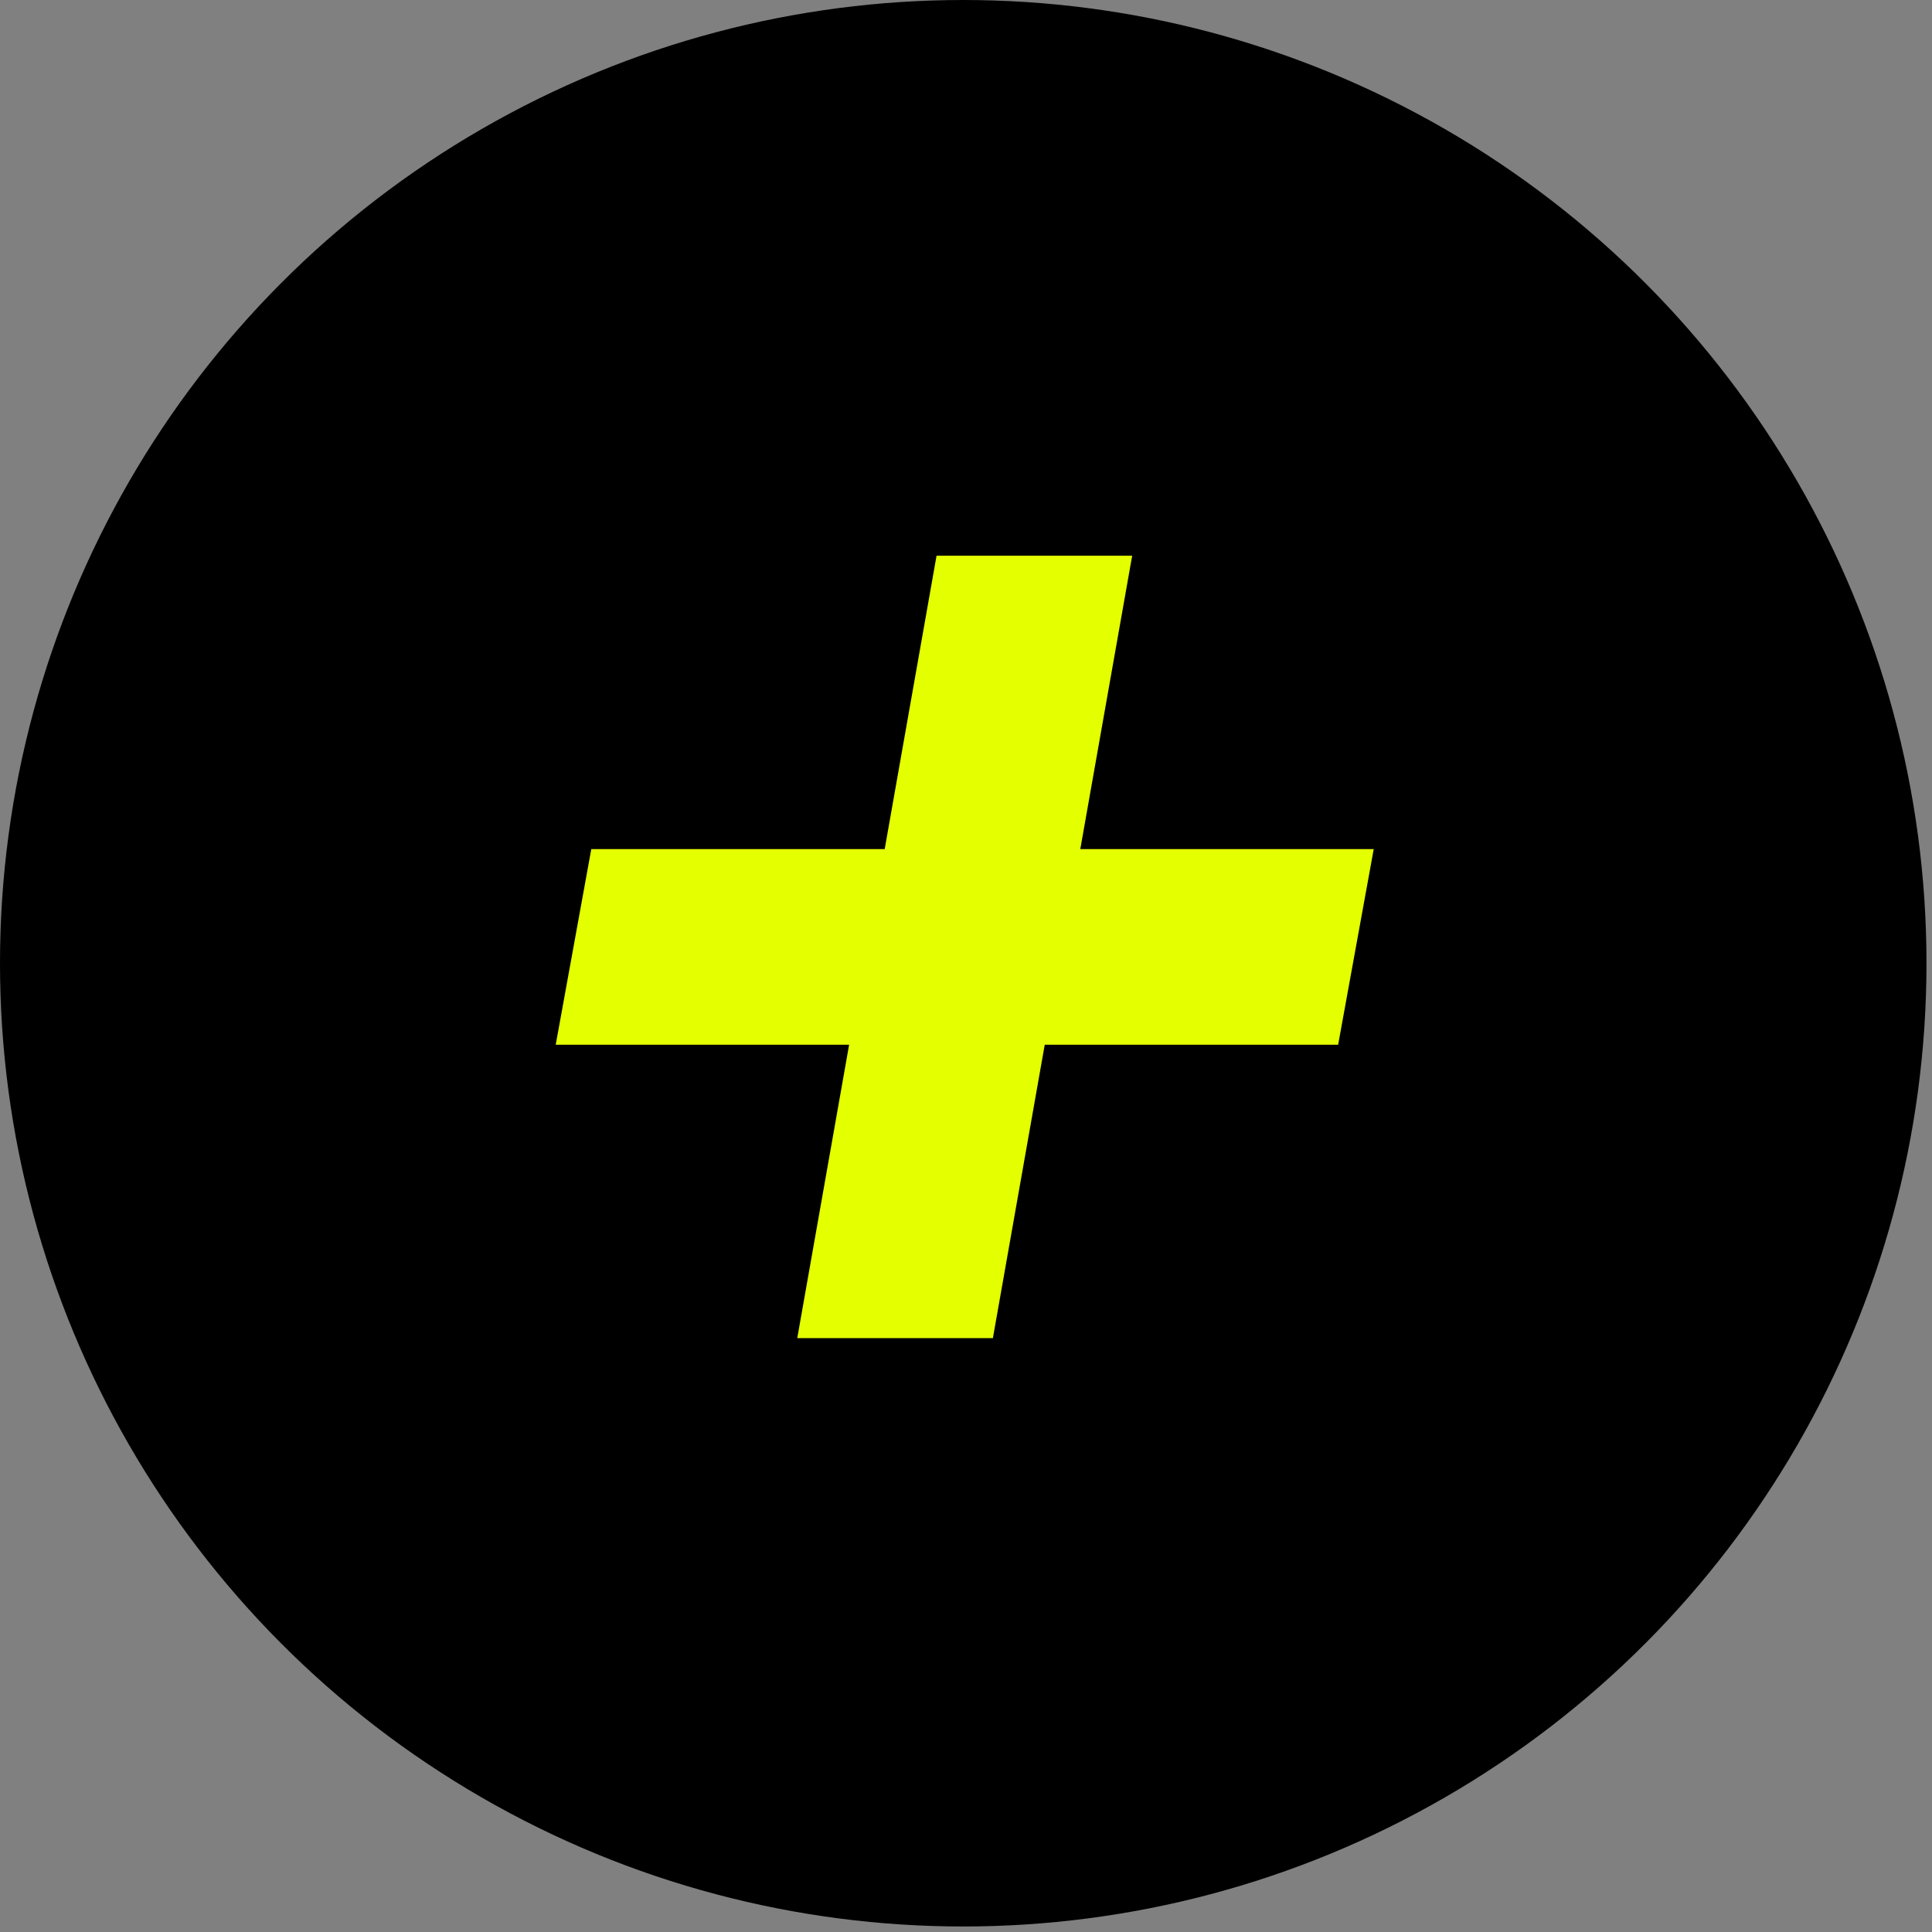
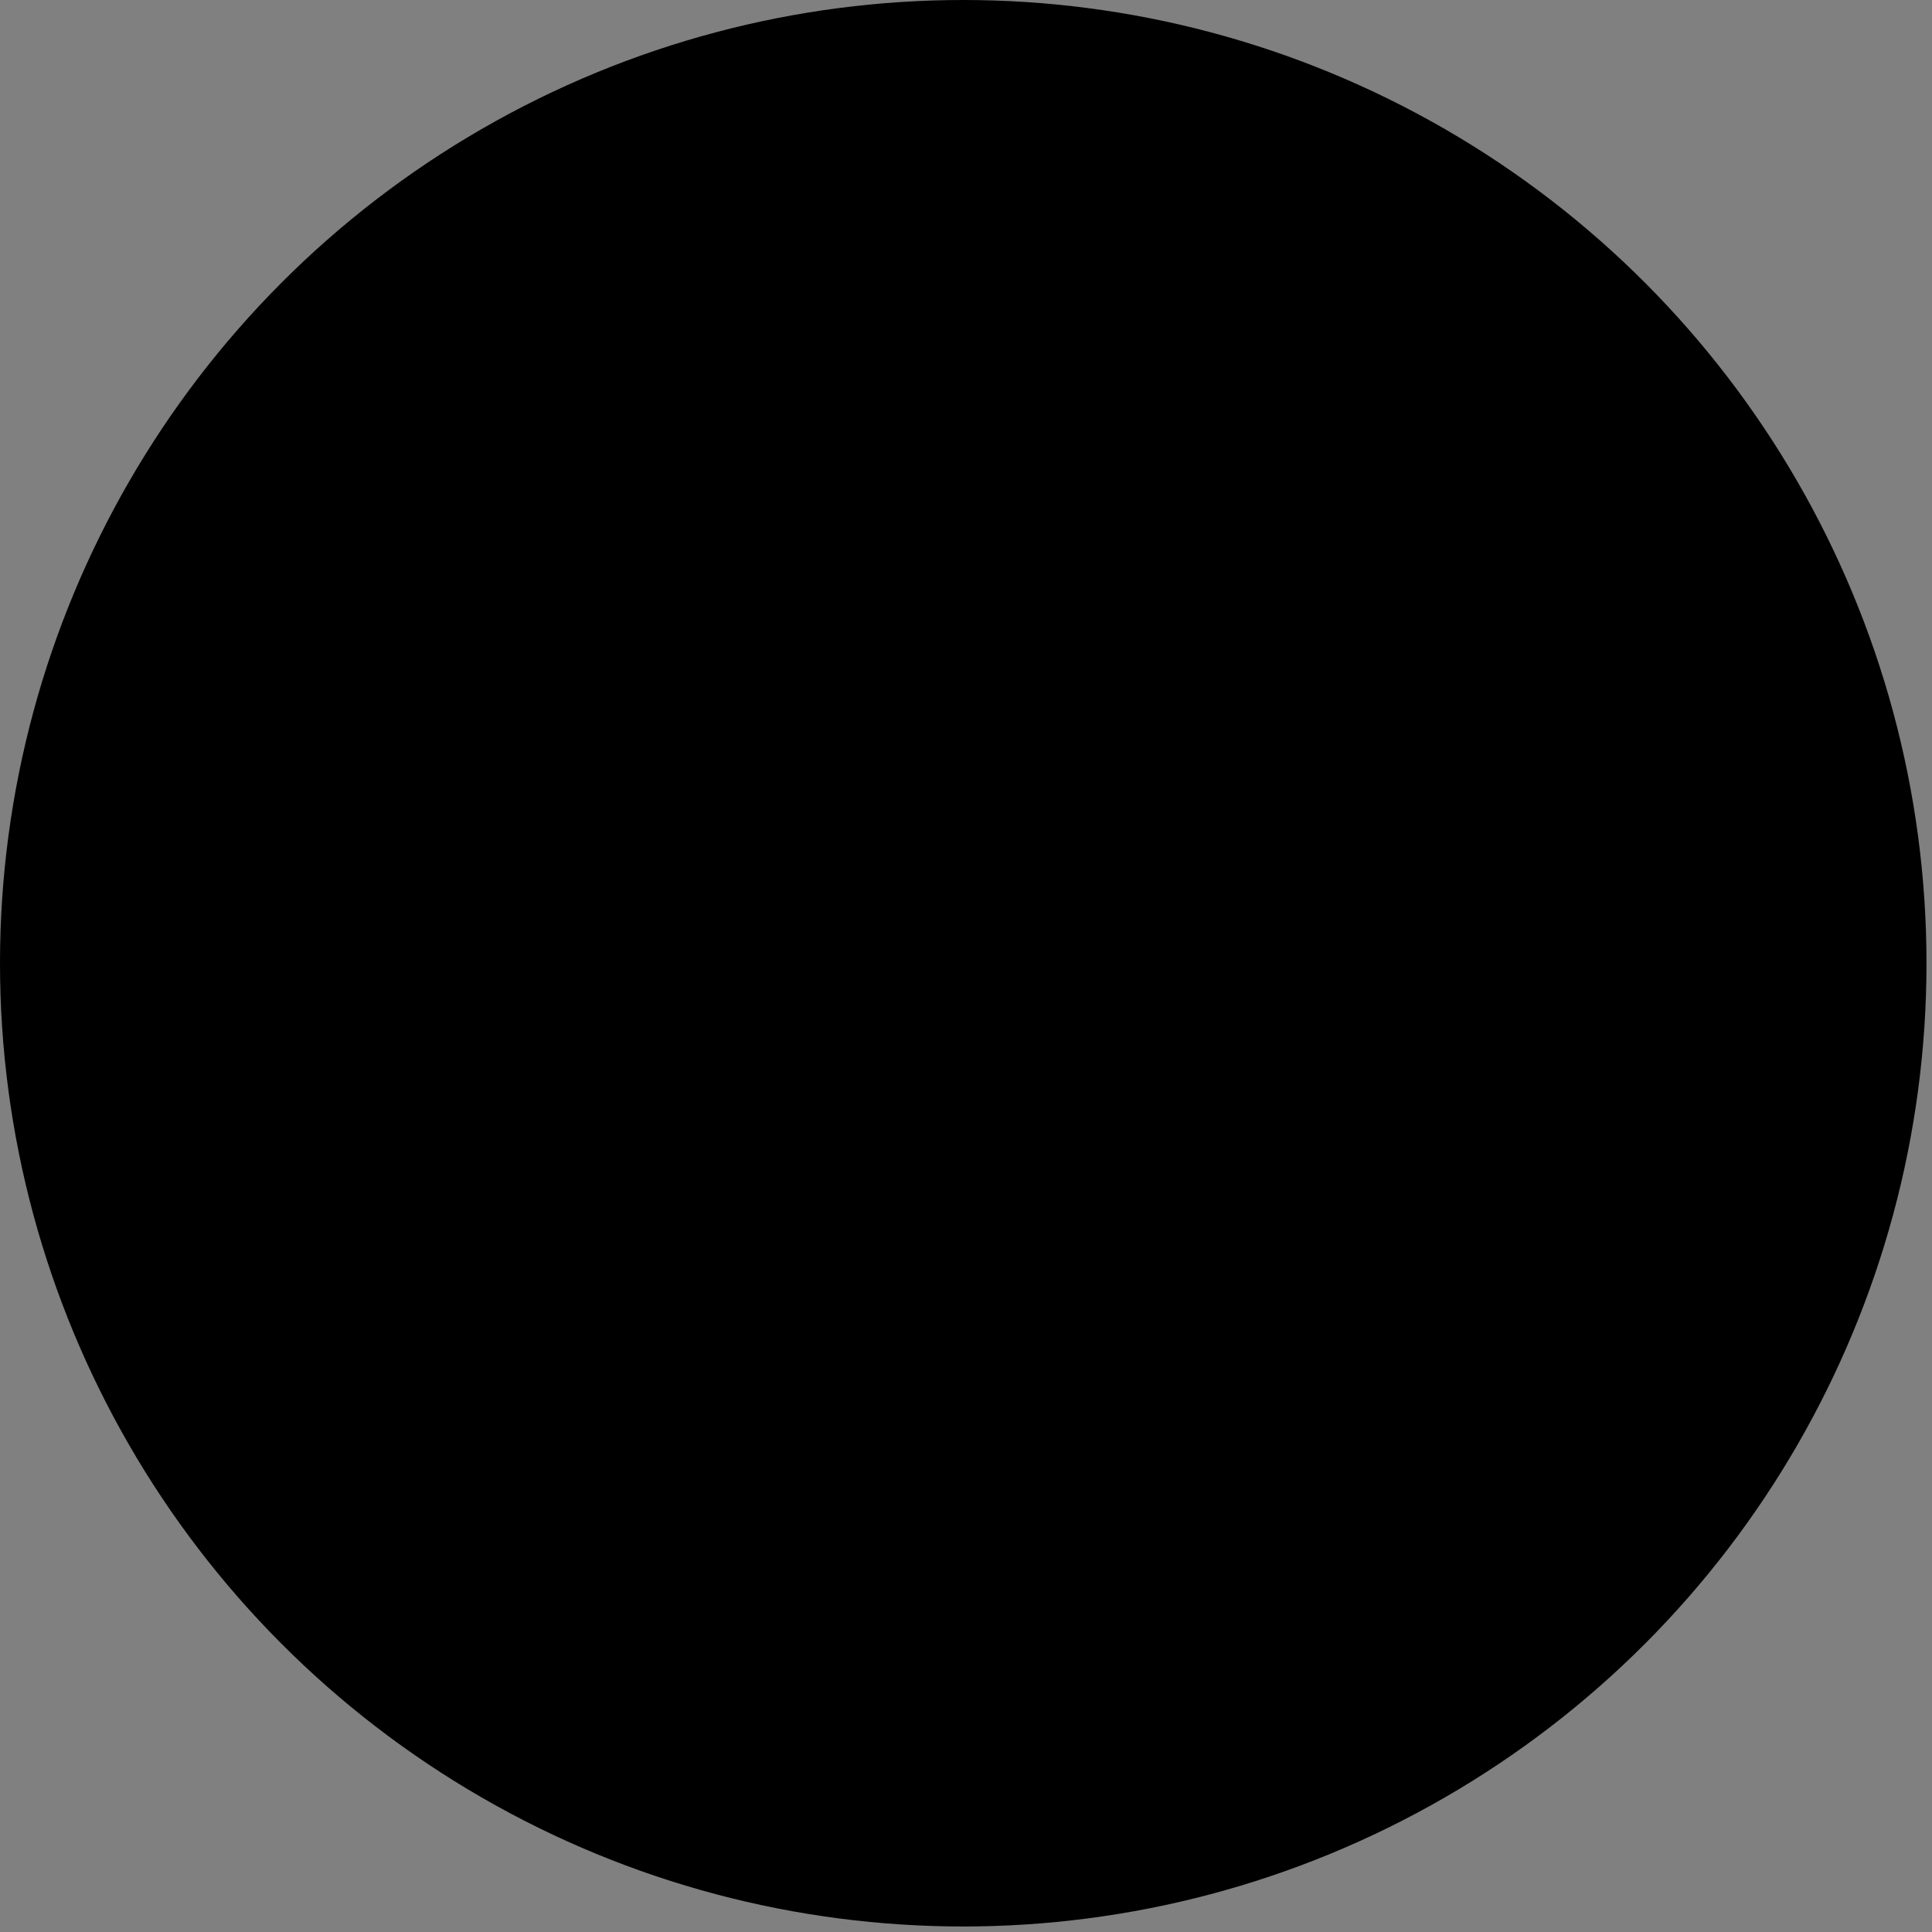
<svg xmlns="http://www.w3.org/2000/svg" width="82" height="82" viewBox="0 0 82 82" fill="none">
  <rect x="0" y="0" width="82" height="82" fill="#808080" stroke="none" />
  <ellipse cx="40.883" cy="40.883" rx="40.883" ry="40.883" fill="black" />
-   <path d="M33.838 56.795L36.039 44.342H23.586L25.096 36.039H37.549L39.75 23.586H48.053L45.851 36.039H58.305L56.795 44.342H44.342L42.141 56.795H33.838Z" fill="#E4FF00" />
</svg>